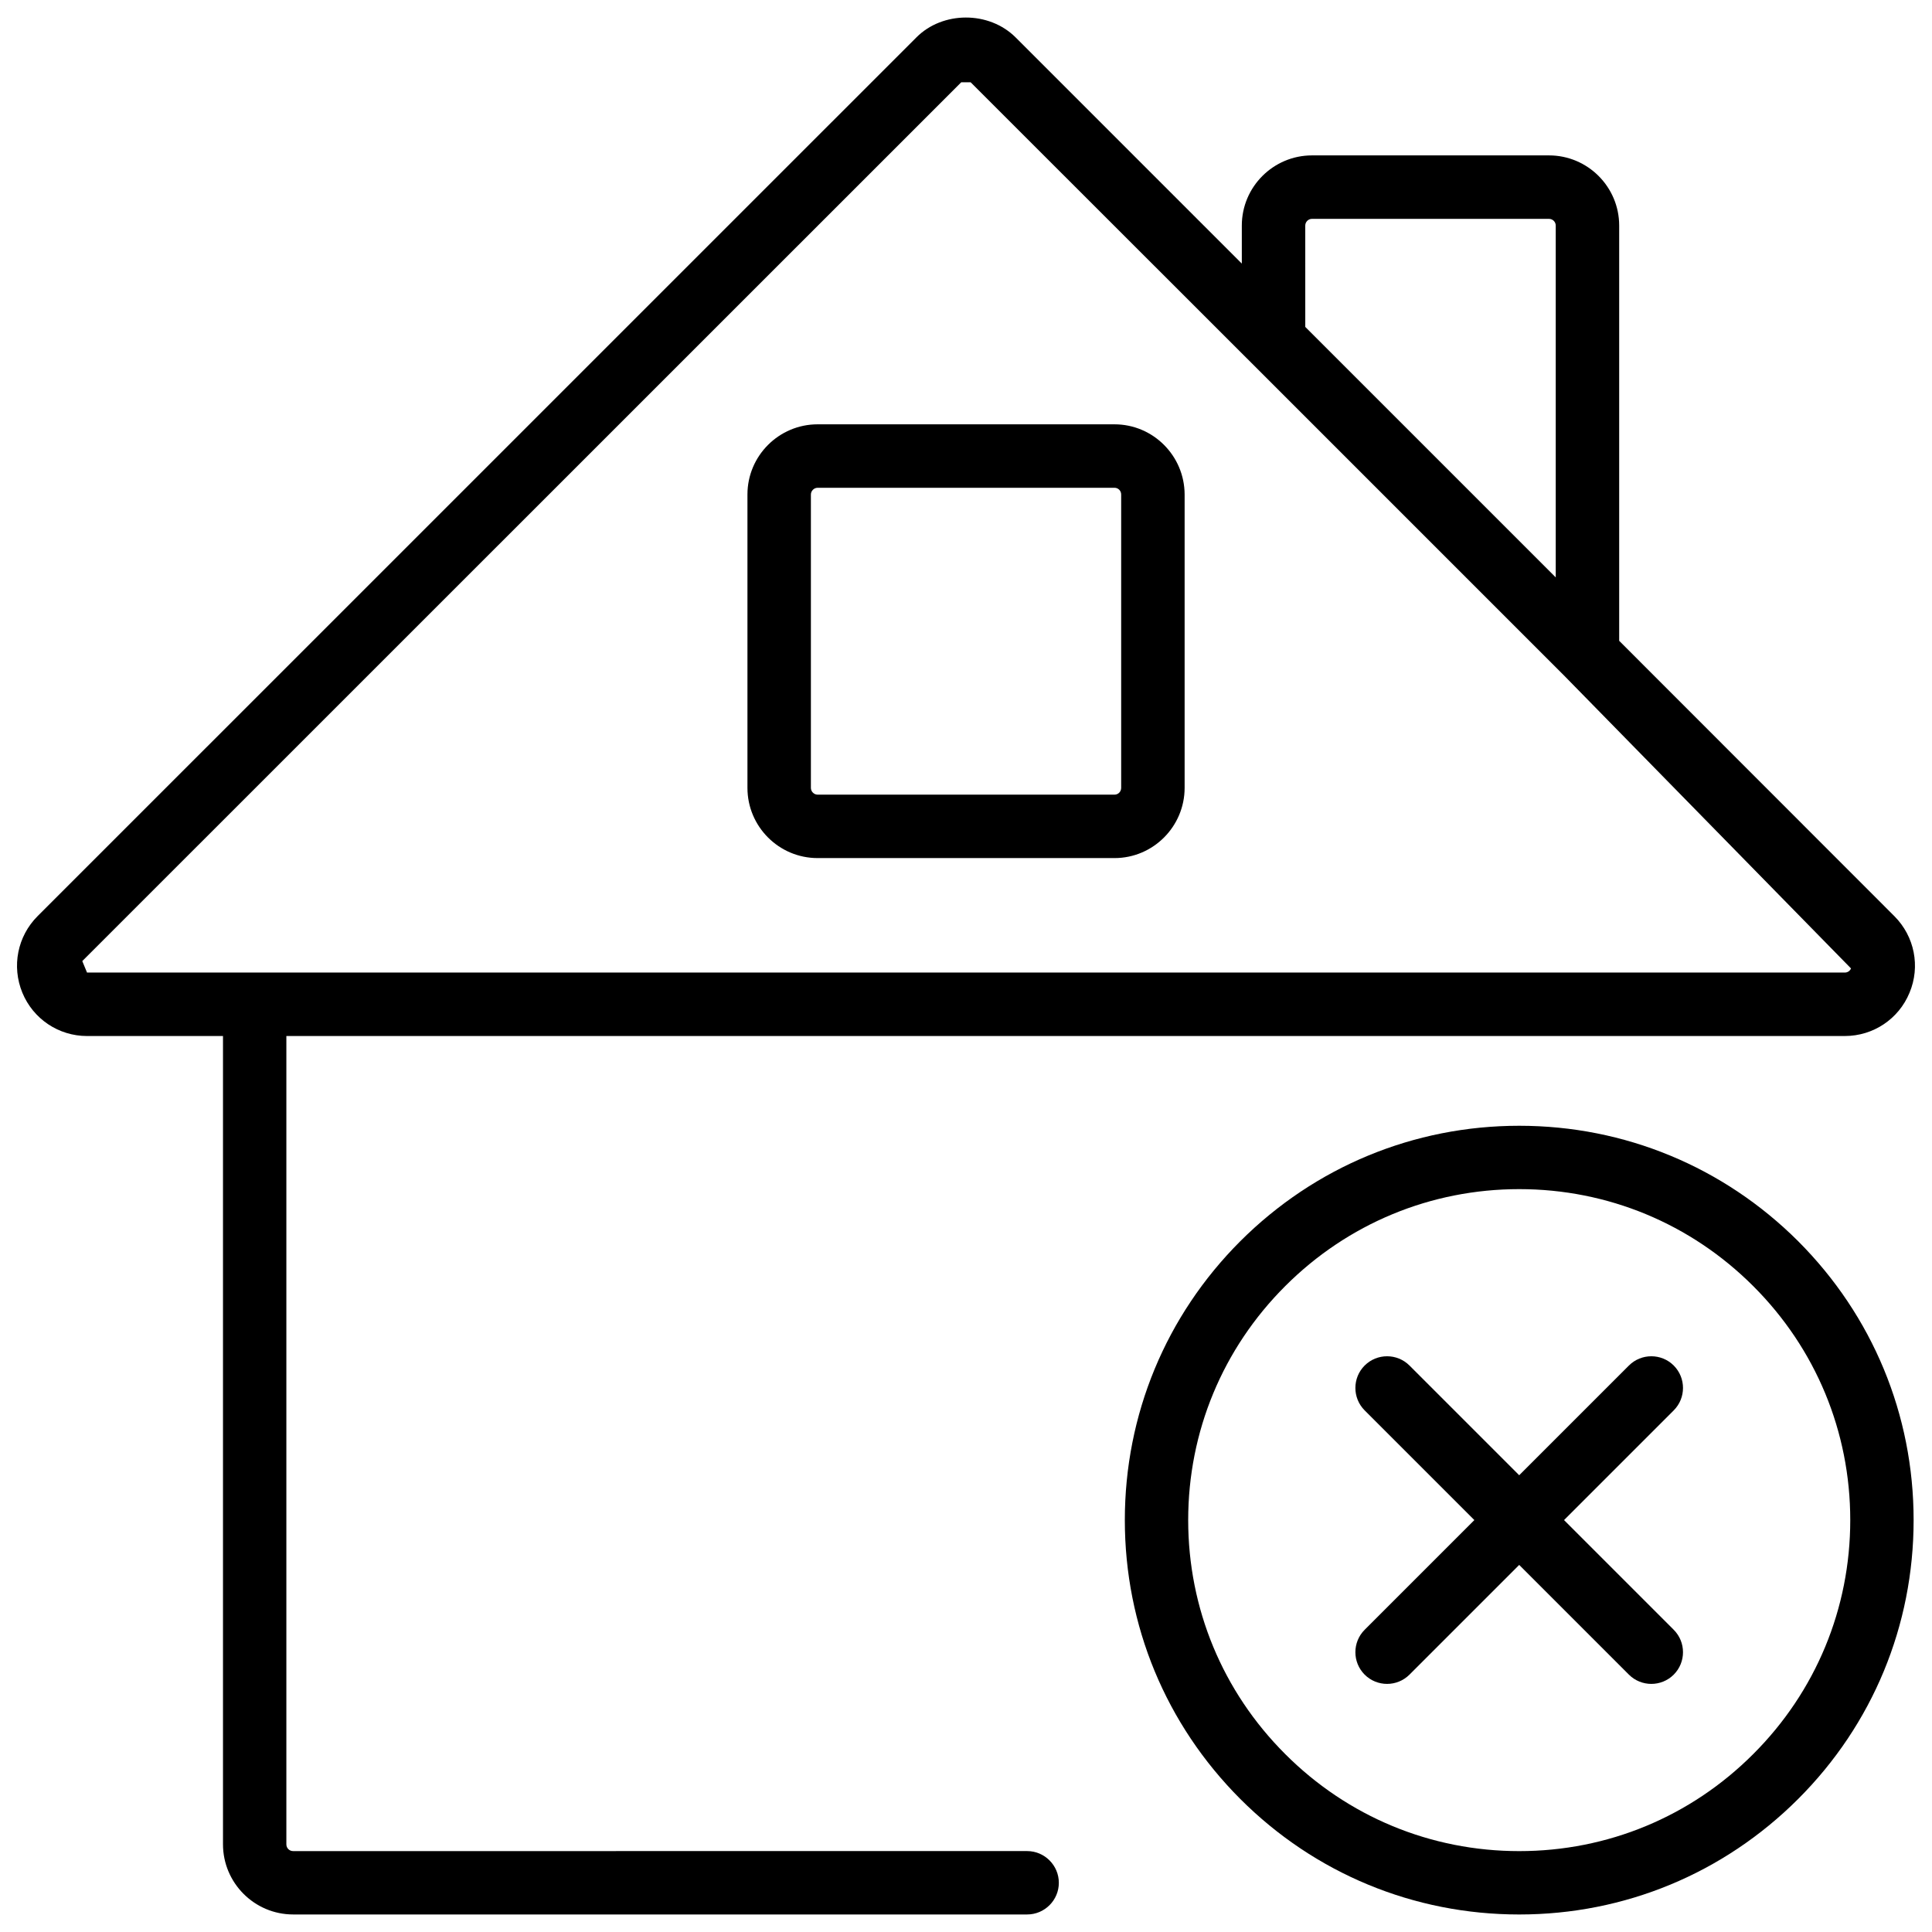
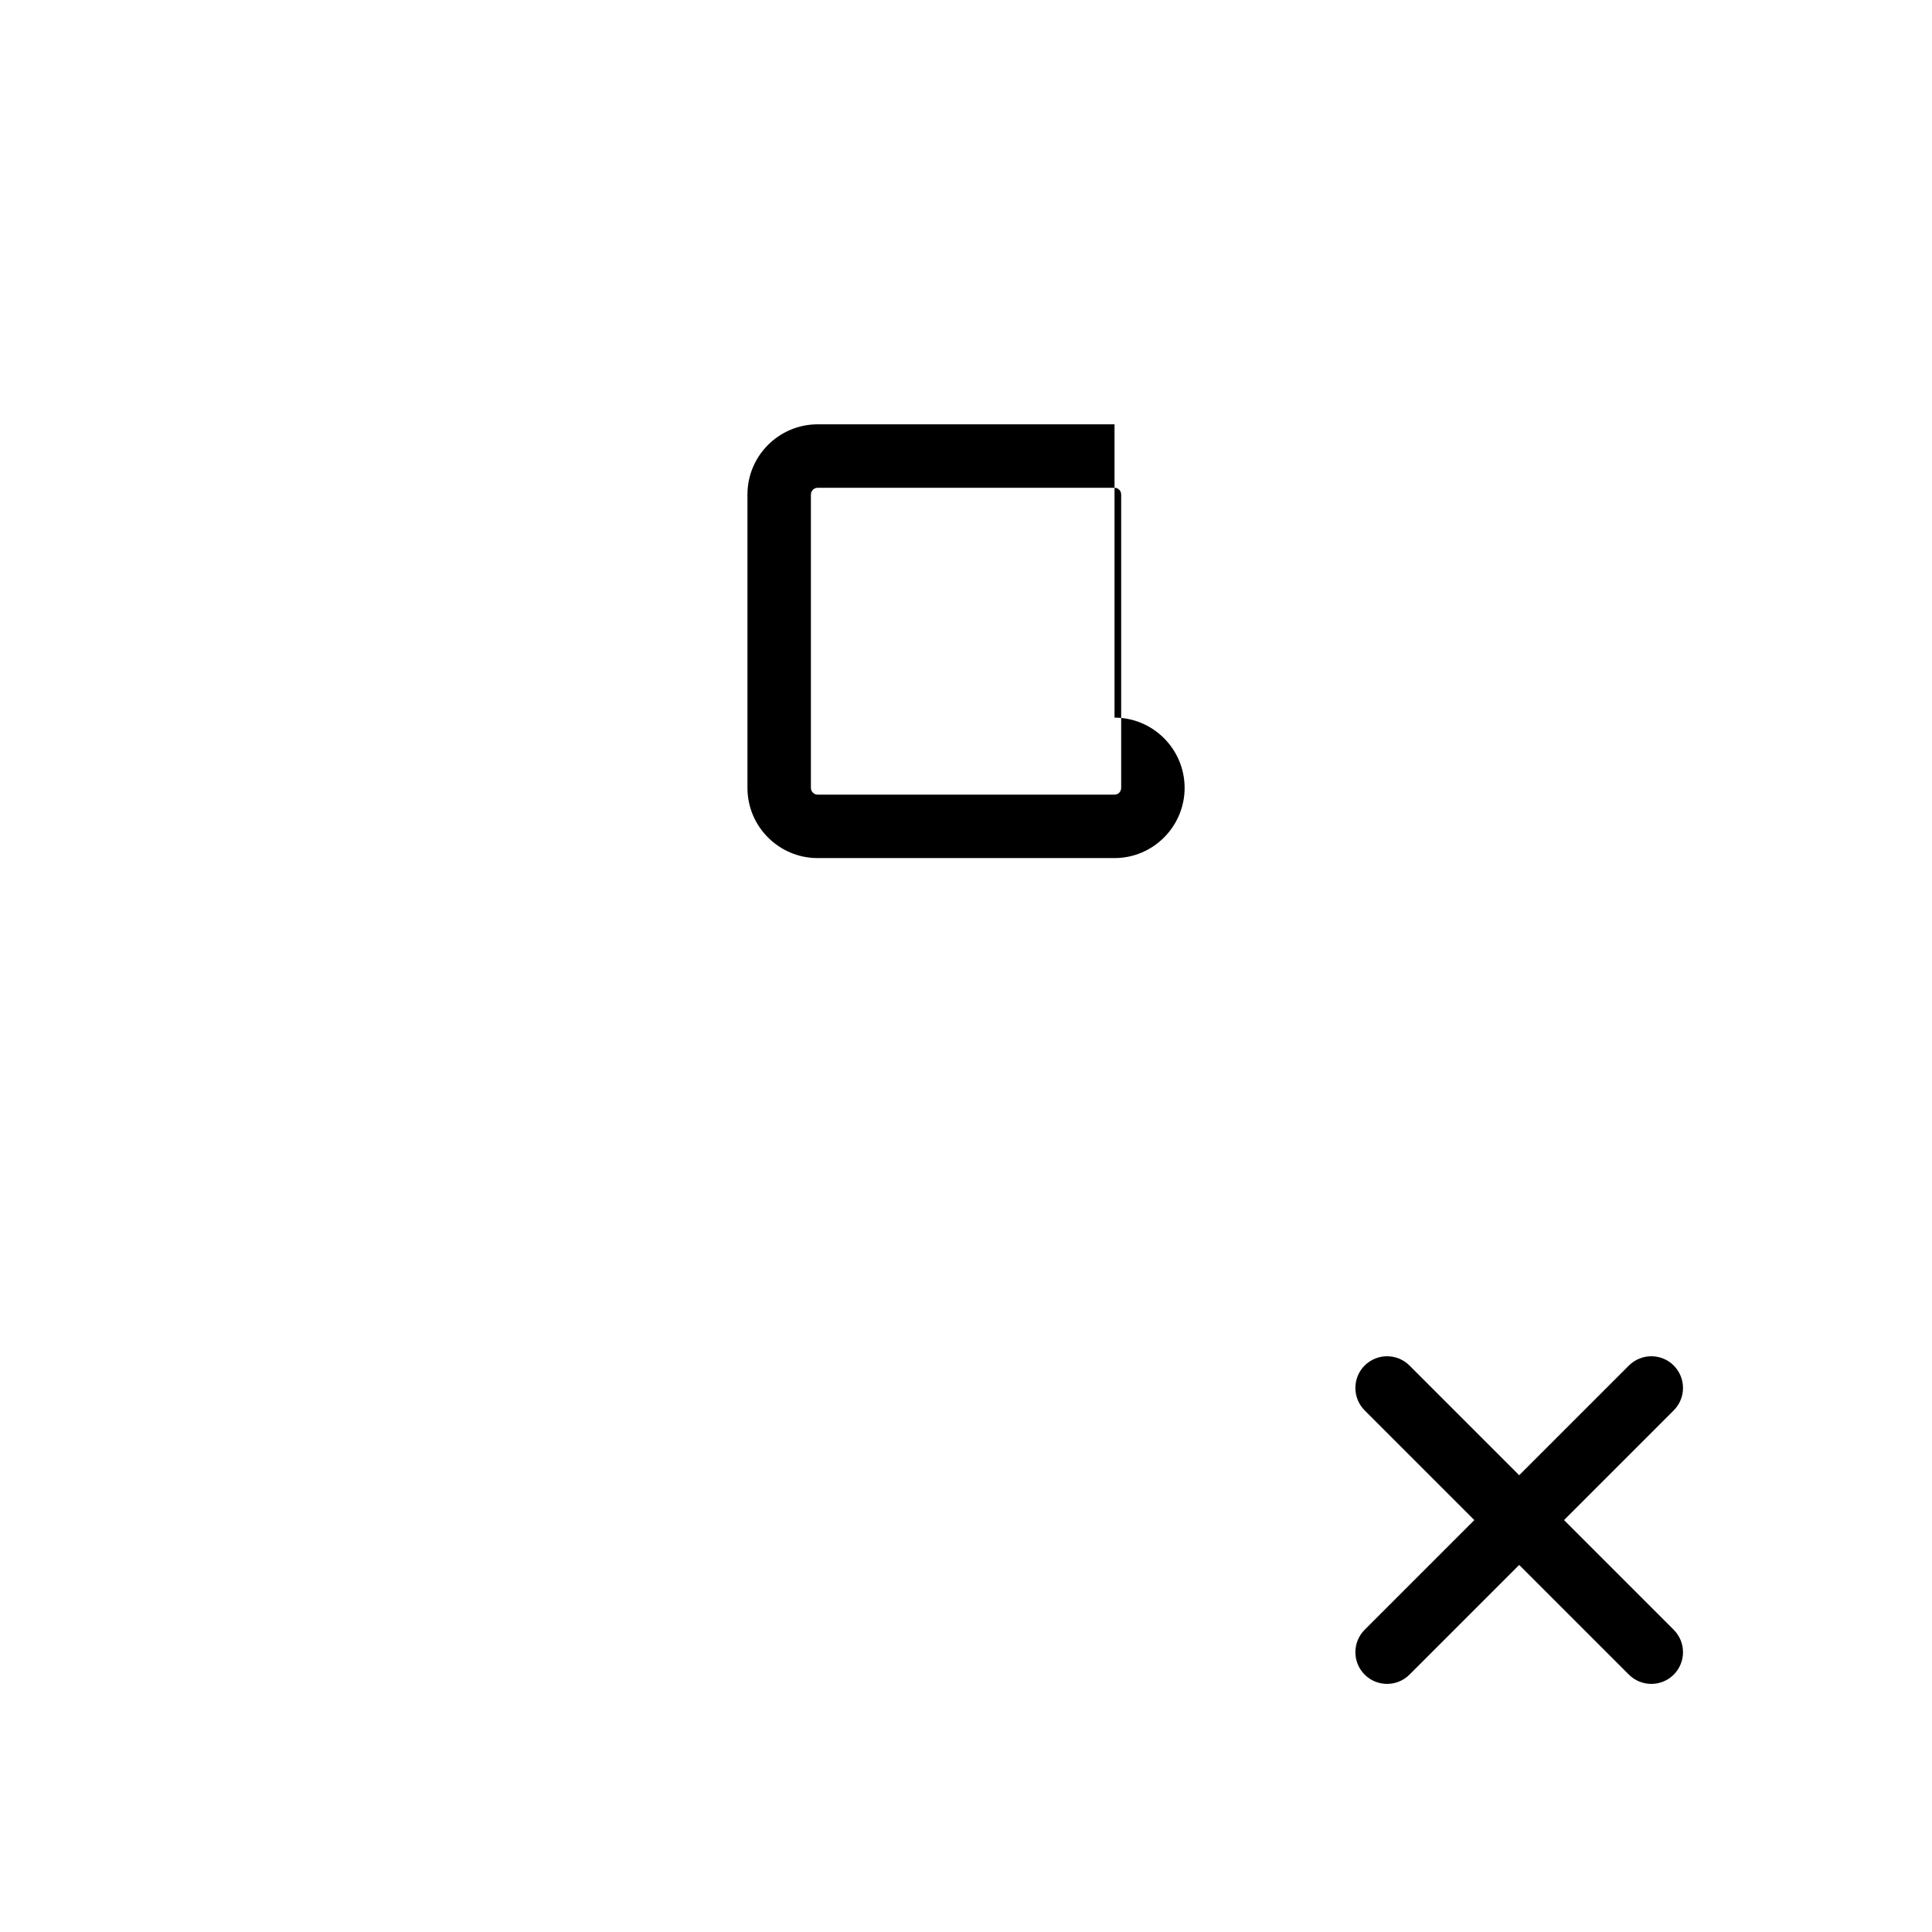
<svg xmlns="http://www.w3.org/2000/svg" width="800px" height="800px" version="1.1" viewBox="144 144 512 512">
  <defs>
    <clipPath id="b">
-       <path d="m148.09 148.09h503.81v503.81h-503.81z" />
-     </clipPath>
+       </clipPath>
    <clipPath id="a">
-       <path d="m442 442h209.9v209.9h-209.9z" />
-     </clipPath>
+       </clipPath>
  </defs>
-   <path d="m439.36 256.45h-78.68c-10.242 0-18.598 8.332-18.598 18.598v77.754c0 10.242 8.332 18.598 18.598 18.598h78.68c10.223 0 18.578-8.355 18.578-18.621v-77.727c-0.023-10.266-8.355-18.602-18.578-18.602zm1.762 96.336c0 1.008-0.777 1.805-1.762 1.805h-78.68c-0.965 0-1.785-0.82-1.785-1.785v-77.754c0-0.965 0.82-1.785 1.785-1.785h78.68c0.988 0 1.762 0.797 1.762 1.785z" />
+   <path d="m439.36 256.45h-78.68c-10.242 0-18.598 8.332-18.598 18.598v77.754c0 10.242 8.332 18.598 18.598 18.598h78.68c10.223 0 18.578-8.355 18.578-18.621c-0.023-10.266-8.355-18.602-18.578-18.602zm1.762 96.336c0 1.008-0.777 1.805-1.762 1.805h-78.68c-0.965 0-1.785-0.82-1.785-1.785v-77.754c0-0.965 0.82-1.785 1.785-1.785h78.68c0.988 0 1.762 0.797 1.762 1.785z" />
  <g clip-path="url(#b)">
-     <path d="m573.1 313.82v-110.04c0-10.242-8.332-18.598-18.598-18.598h-62.809c-10.242 0-18.598 8.332-18.598 18.598v10.078l-59.953-59.953c-7.055-7.031-19.332-6.992-26.281 0l-232.93 232.91c-5.289 5.312-6.887 13.246-4.008 20.258 2.875 6.969 9.613 11.484 17.152 11.484l36.02-0.004v214.2c0 10.242 8.332 18.598 18.598 18.598h194.51c4.641 0 8.398-3.777 8.398-8.398 0-4.617-3.777-8.398-8.398-8.398l-194.53 0.004c-0.988 0-1.785-0.797-1.785-1.785v-214.22h413.02c7.516 0 14.273-4.512 17.129-11.461 2.918-6.949 1.344-14.926-3.988-20.277zm-81.406-111.82h62.809c0.988 0 1.785 0.797 1.785 1.785v93.227l-66.375-66.375-0.004-26.852c0-0.984 0.801-1.785 1.785-1.785zm141.21 199.74h-465.84l-1.258-3.043 232.93-232.89h0.23c0.629 0 2.266 0.02 2.266 0l74.312 74.27 83.191 83.191 75.801 77.375c-0.27 0.672-0.918 1.094-1.633 1.094z" />
-   </g>
+     </g>
  <path d="m587.56 505.88c-3.273-3.273-8.605-3.273-11.883 0l-29.074 29.074-29.074-29.074c-3.273-3.273-8.605-3.273-11.883 0-3.273 3.273-3.273 8.605 0 11.883l29.074 29.074-29.074 29.074c-3.273 3.273-3.273 8.605 0 11.883 1.637 1.637 3.801 2.457 5.941 2.457s4.305-0.82 5.941-2.457l29.074-29.074 29.074 29.074c1.637 1.637 3.801 2.457 5.941 2.457s4.305-0.82 5.941-2.457c3.273-3.273 3.273-8.605 0-11.883l-29.074-29.074 29.074-29.074c3.273-3.277 3.273-8.609 0-11.883z" />
  <g clip-path="url(#a)">
-     <path d="m546.61 442.34c-27.918 0-54.16 10.875-73.914 30.586-19.734 19.734-30.605 45.973-30.605 73.914s10.875 54.16 30.605 73.914c19.734 19.734 45.973 30.605 73.914 30.605 27.941 0 54.16-10.875 73.914-30.605 19.754-19.734 30.605-45.973 30.605-73.914s-10.875-54.16-30.605-73.914c-19.754-19.711-45.992-30.586-73.914-30.586zm62.012 166.51c-16.562 16.582-38.582 25.715-62.012 25.715-23.426 0-45.449-9.133-62.012-25.715-16.582-16.562-25.715-38.582-25.715-62.012 0-23.426 9.133-45.449 25.715-62.012 16.562-16.562 38.582-25.695 62.012-25.695 23.426 0 45.449 9.133 62.012 25.695 16.582 16.562 25.715 38.582 25.715 62.012 0 23.43-9.129 45.449-25.715 62.012z" />
-   </g>
+     </g>
</svg>